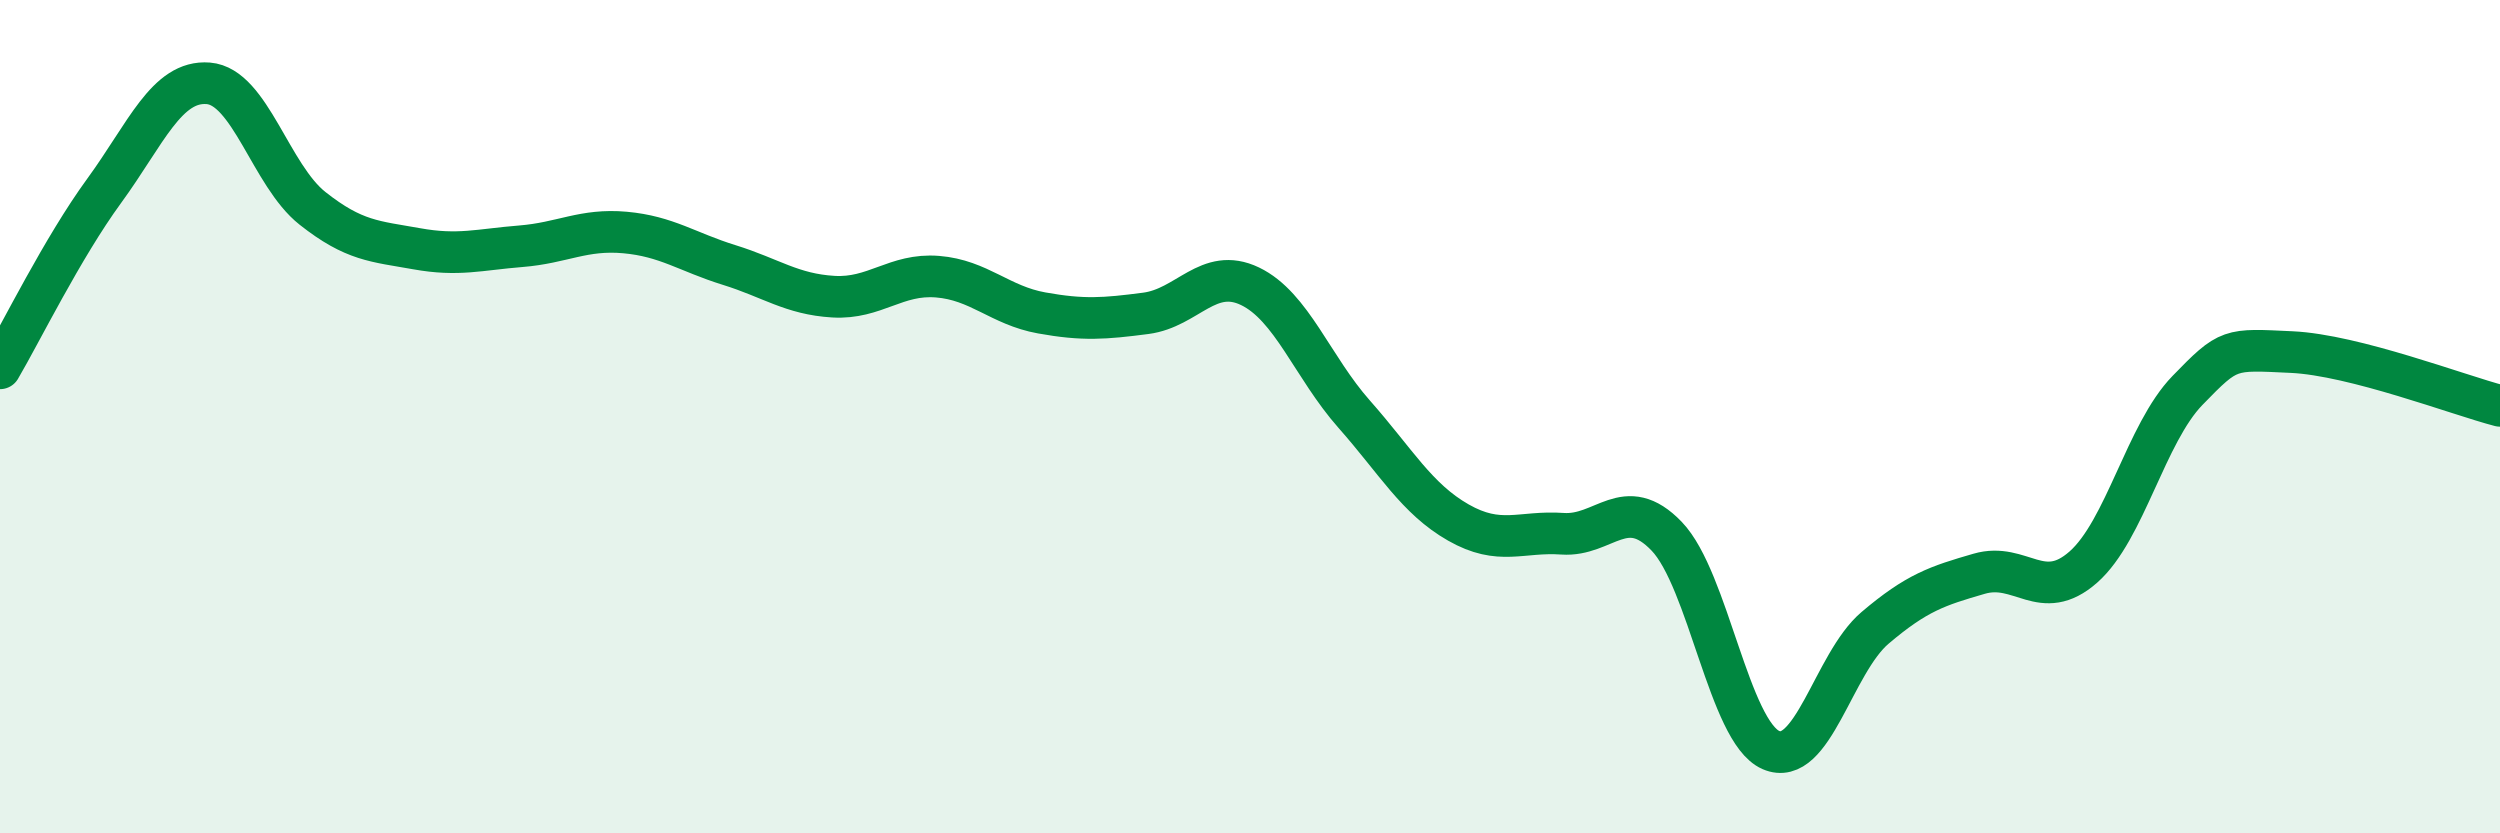
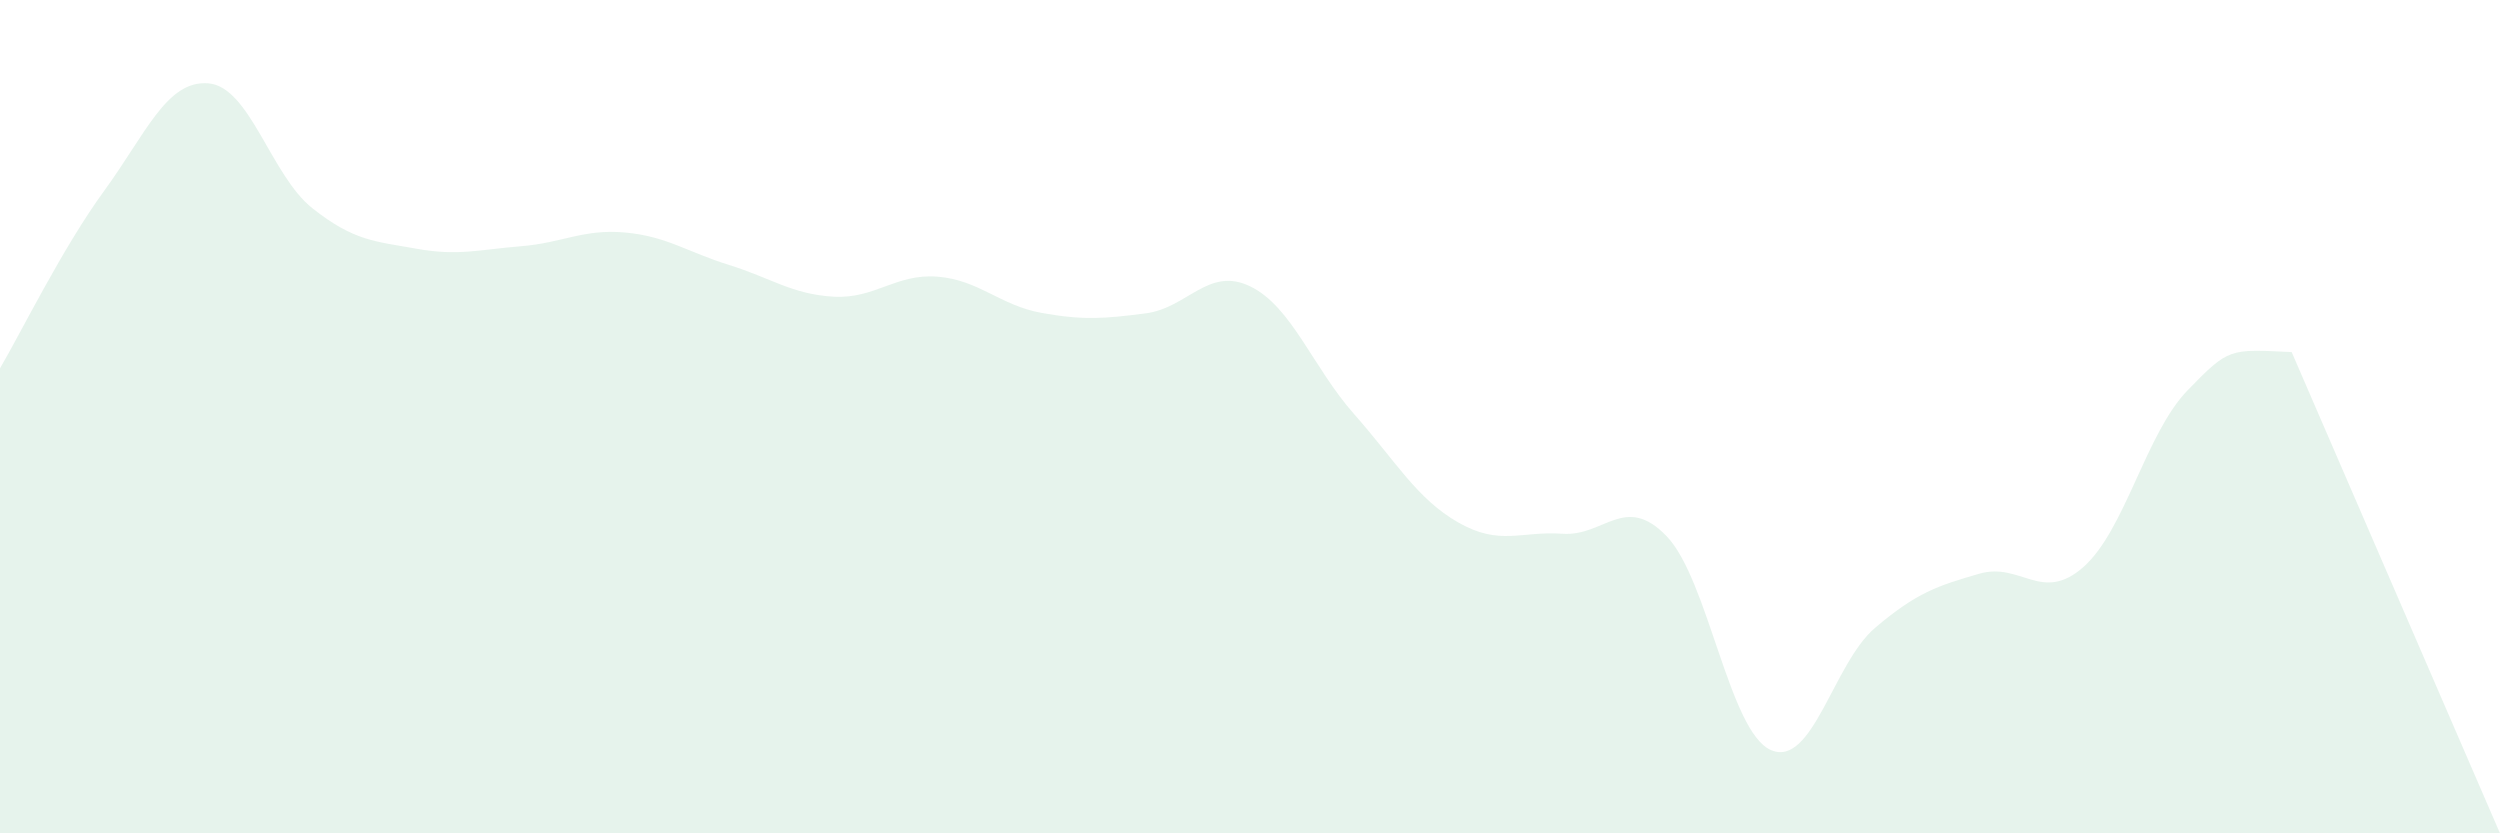
<svg xmlns="http://www.w3.org/2000/svg" width="60" height="20" viewBox="0 0 60 20">
-   <path d="M 0,8.84 C 0.5,7.99 1.5,5.95 2.5,4.58 C 3.5,3.21 4,1.92 5,2 C 6,2.08 6.5,4.21 7.5,5 C 8.5,5.79 9,5.79 10,5.97 C 11,6.15 11.5,5.99 12.5,5.91 C 13.5,5.83 14,5.49 15,5.58 C 16,5.67 16.5,6.05 17.5,6.36 C 18.5,6.67 19,7.06 20,7.12 C 21,7.18 21.5,6.56 22.5,6.64 C 23.5,6.72 24,7.33 25,7.51 C 26,7.69 26.5,7.65 27.5,7.52 C 28.5,7.39 29,6.39 30,6.87 C 31,7.35 31.5,8.81 32.5,9.94 C 33.5,11.07 34,11.97 35,12.54 C 36,13.11 36.5,12.74 37.5,12.81 C 38.5,12.88 39,11.83 40,12.87 C 41,13.91 41.5,17.56 42.5,18 C 43.5,18.44 44,15.92 45,15.07 C 46,14.22 46.5,14.06 47.5,13.77 C 48.5,13.48 49,14.49 50,13.61 C 51,12.73 51.5,10.4 52.5,9.37 C 53.5,8.34 53.5,8.38 55,8.45 C 56.5,8.52 59,9.48 60,9.74L60 20L0 20Z" fill="#008740" opacity="0.1" stroke-linecap="round" stroke-linejoin="round" />
-   <path d="M 0,8.84 C 0.5,7.99 1.5,5.95 2.5,4.58 C 3.5,3.21 4,1.92 5,2 C 6,2.08 6.5,4.21 7.5,5 C 8.5,5.79 9,5.79 10,5.97 C 11,6.15 11.5,5.99 12.5,5.91 C 13.5,5.83 14,5.49 15,5.58 C 16,5.67 16.5,6.05 17.5,6.36 C 18.5,6.67 19,7.06 20,7.12 C 21,7.18 21.5,6.56 22.5,6.64 C 23.5,6.72 24,7.33 25,7.51 C 26,7.69 26.5,7.65 27.5,7.52 C 28.5,7.39 29,6.39 30,6.87 C 31,7.35 31.5,8.81 32.5,9.94 C 33.5,11.07 34,11.97 35,12.54 C 36,13.11 36.5,12.74 37.5,12.81 C 38.5,12.88 39,11.83 40,12.87 C 41,13.91 41.5,17.56 42.5,18 C 43.5,18.44 44,15.92 45,15.07 C 46,14.22 46.5,14.06 47.5,13.77 C 48.5,13.48 49,14.49 50,13.61 C 51,12.73 51.5,10.4 52.5,9.37 C 53.5,8.34 53.5,8.38 55,8.45 C 56.5,8.52 59,9.48 60,9.74" stroke="#008740" stroke-width="1" fill="none" stroke-linecap="round" stroke-linejoin="round" />
+   <path d="M 0,8.84 C 0.5,7.99 1.5,5.95 2.5,4.58 C 3.5,3.21 4,1.92 5,2 C 6,2.08 6.5,4.21 7.5,5 C 8.5,5.79 9,5.79 10,5.97 C 11,6.15 11.5,5.99 12.5,5.91 C 13.5,5.83 14,5.49 15,5.58 C 16,5.67 16.5,6.05 17.5,6.36 C 18.5,6.67 19,7.06 20,7.12 C 21,7.18 21.5,6.56 22.5,6.64 C 23.5,6.72 24,7.33 25,7.51 C 26,7.69 26.5,7.65 27.5,7.52 C 28.5,7.39 29,6.39 30,6.87 C 31,7.35 31.5,8.81 32.5,9.94 C 33.5,11.07 34,11.97 35,12.54 C 36,13.11 36.5,12.74 37.5,12.81 C 38.5,12.88 39,11.83 40,12.87 C 41,13.91 41.5,17.56 42.5,18 C 43.5,18.44 44,15.92 45,15.07 C 46,14.22 46.5,14.06 47.5,13.77 C 48.5,13.48 49,14.49 50,13.61 C 51,12.73 51.5,10.4 52.5,9.37 C 53.5,8.34 53.5,8.38 55,8.45 L60 20L0 20Z" fill="#008740" opacity="0.1" stroke-linecap="round" stroke-linejoin="round" />
</svg>